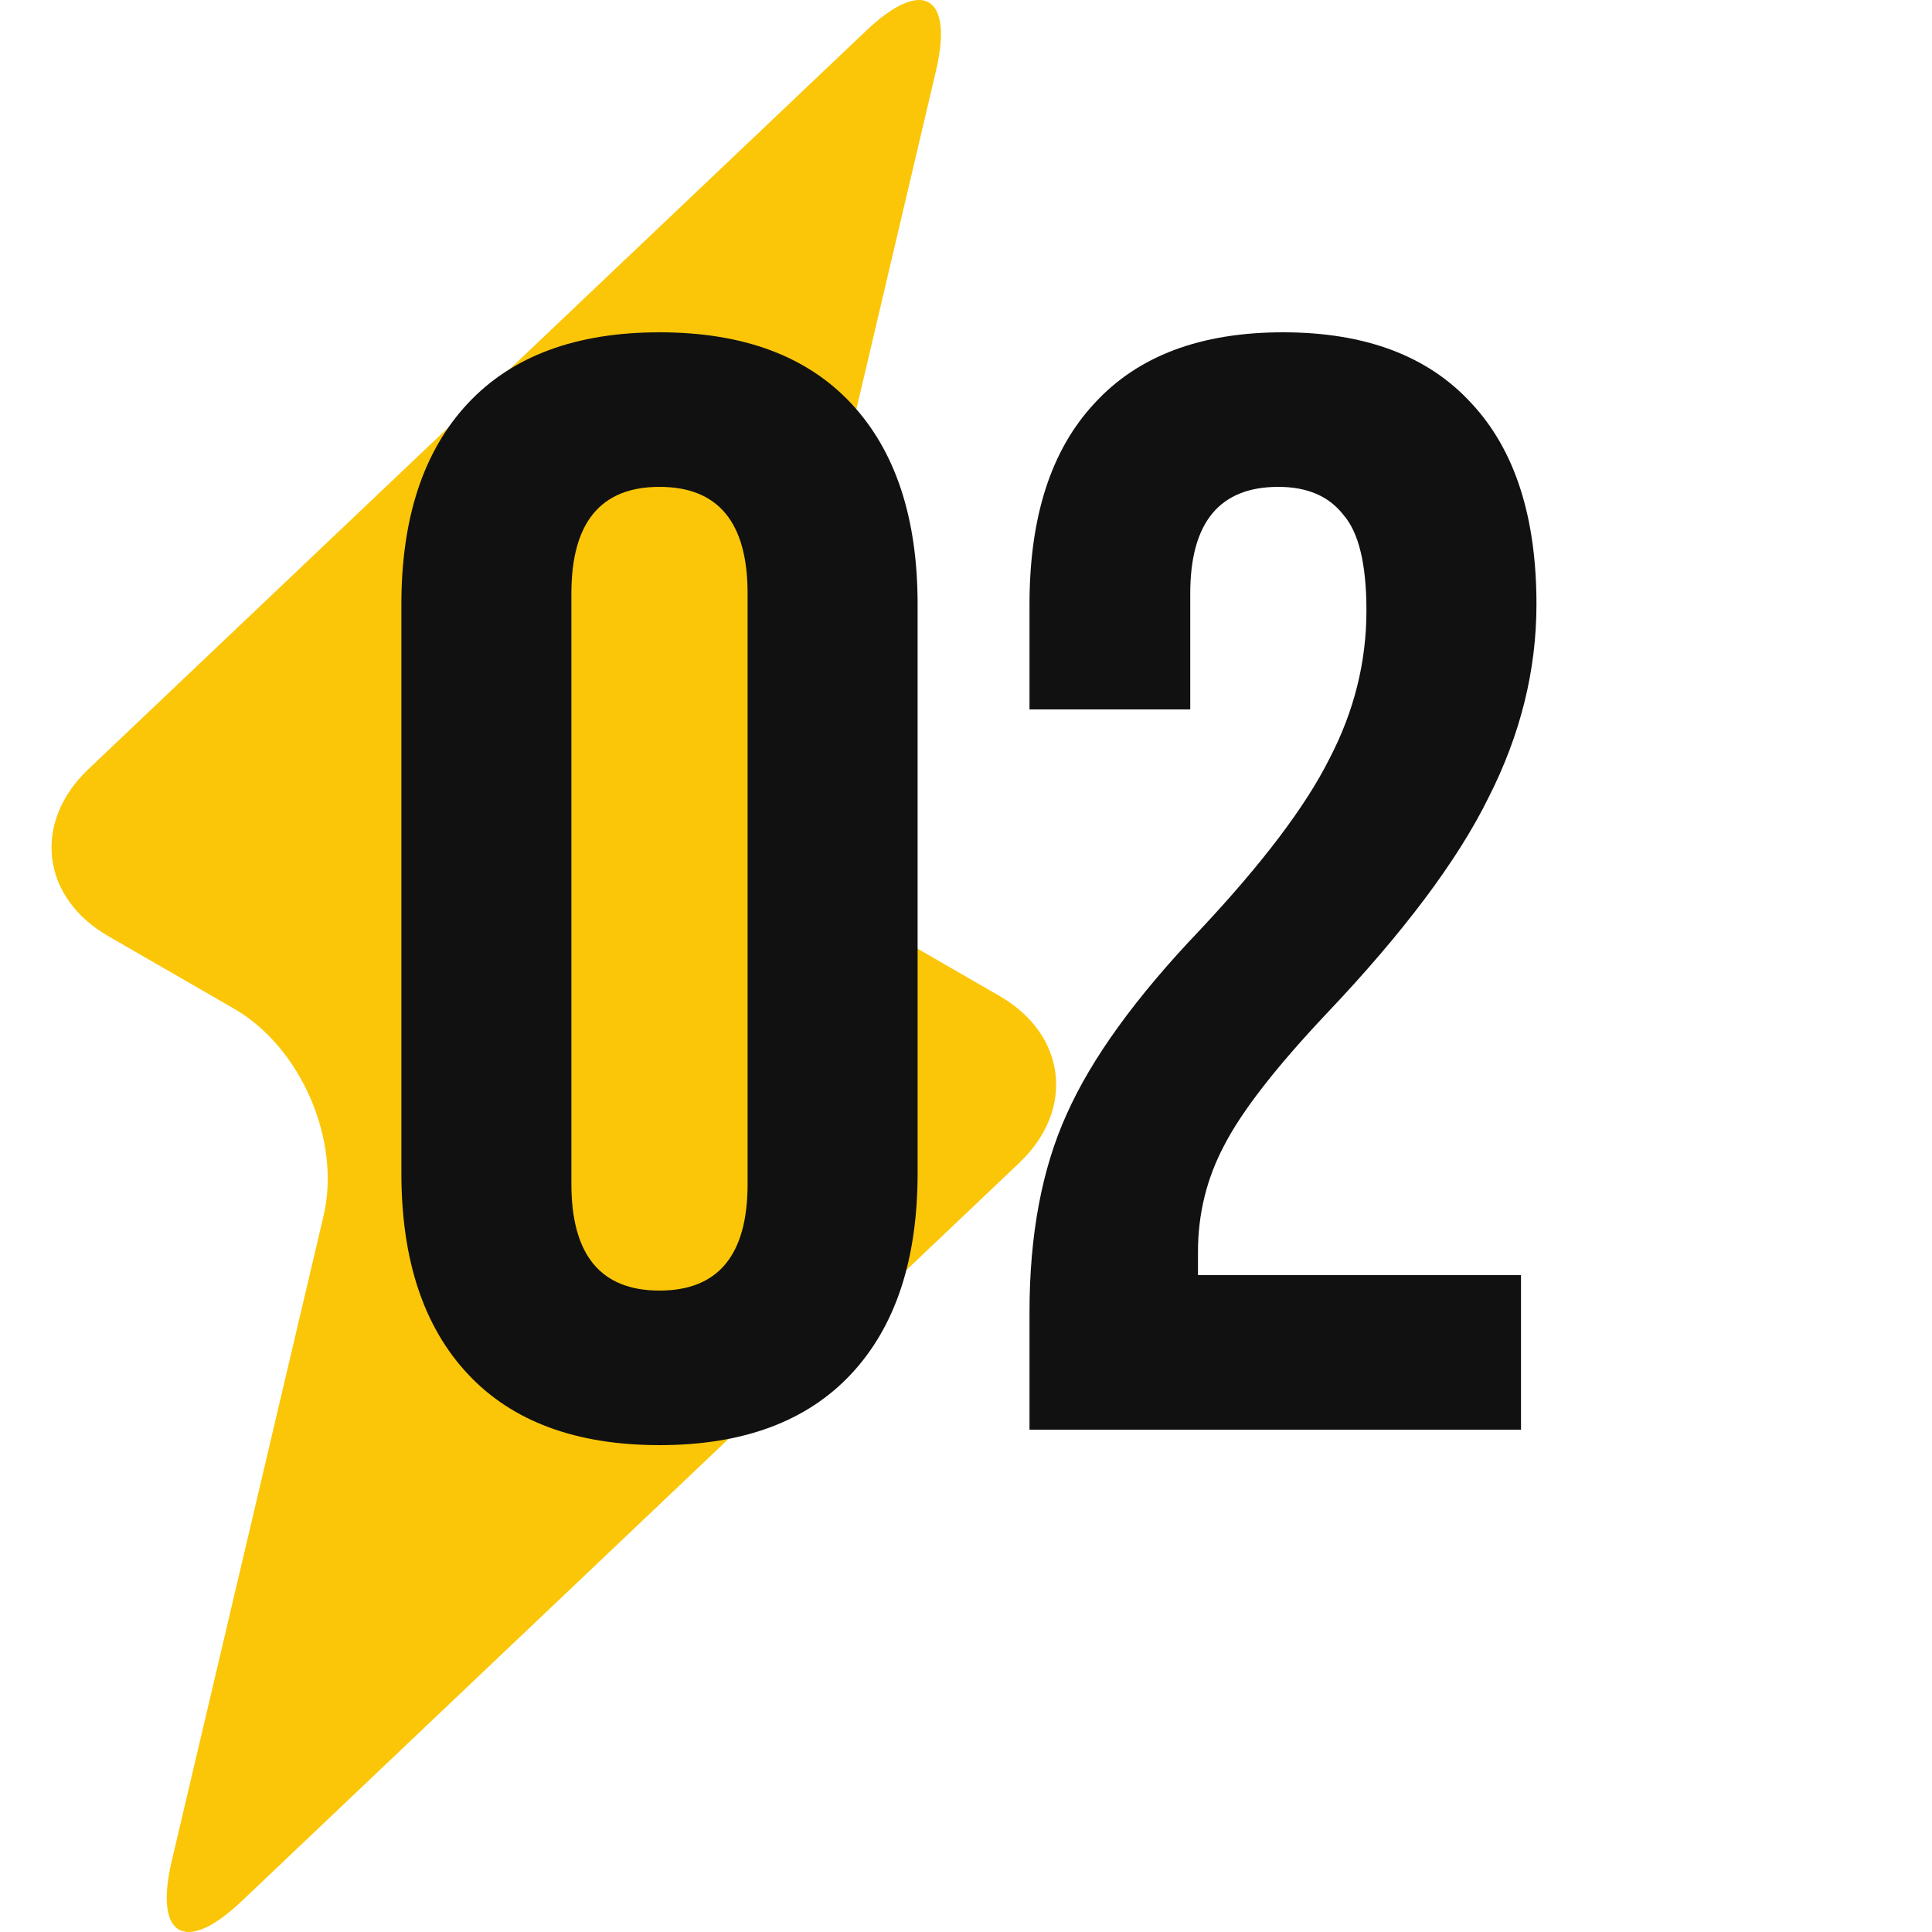
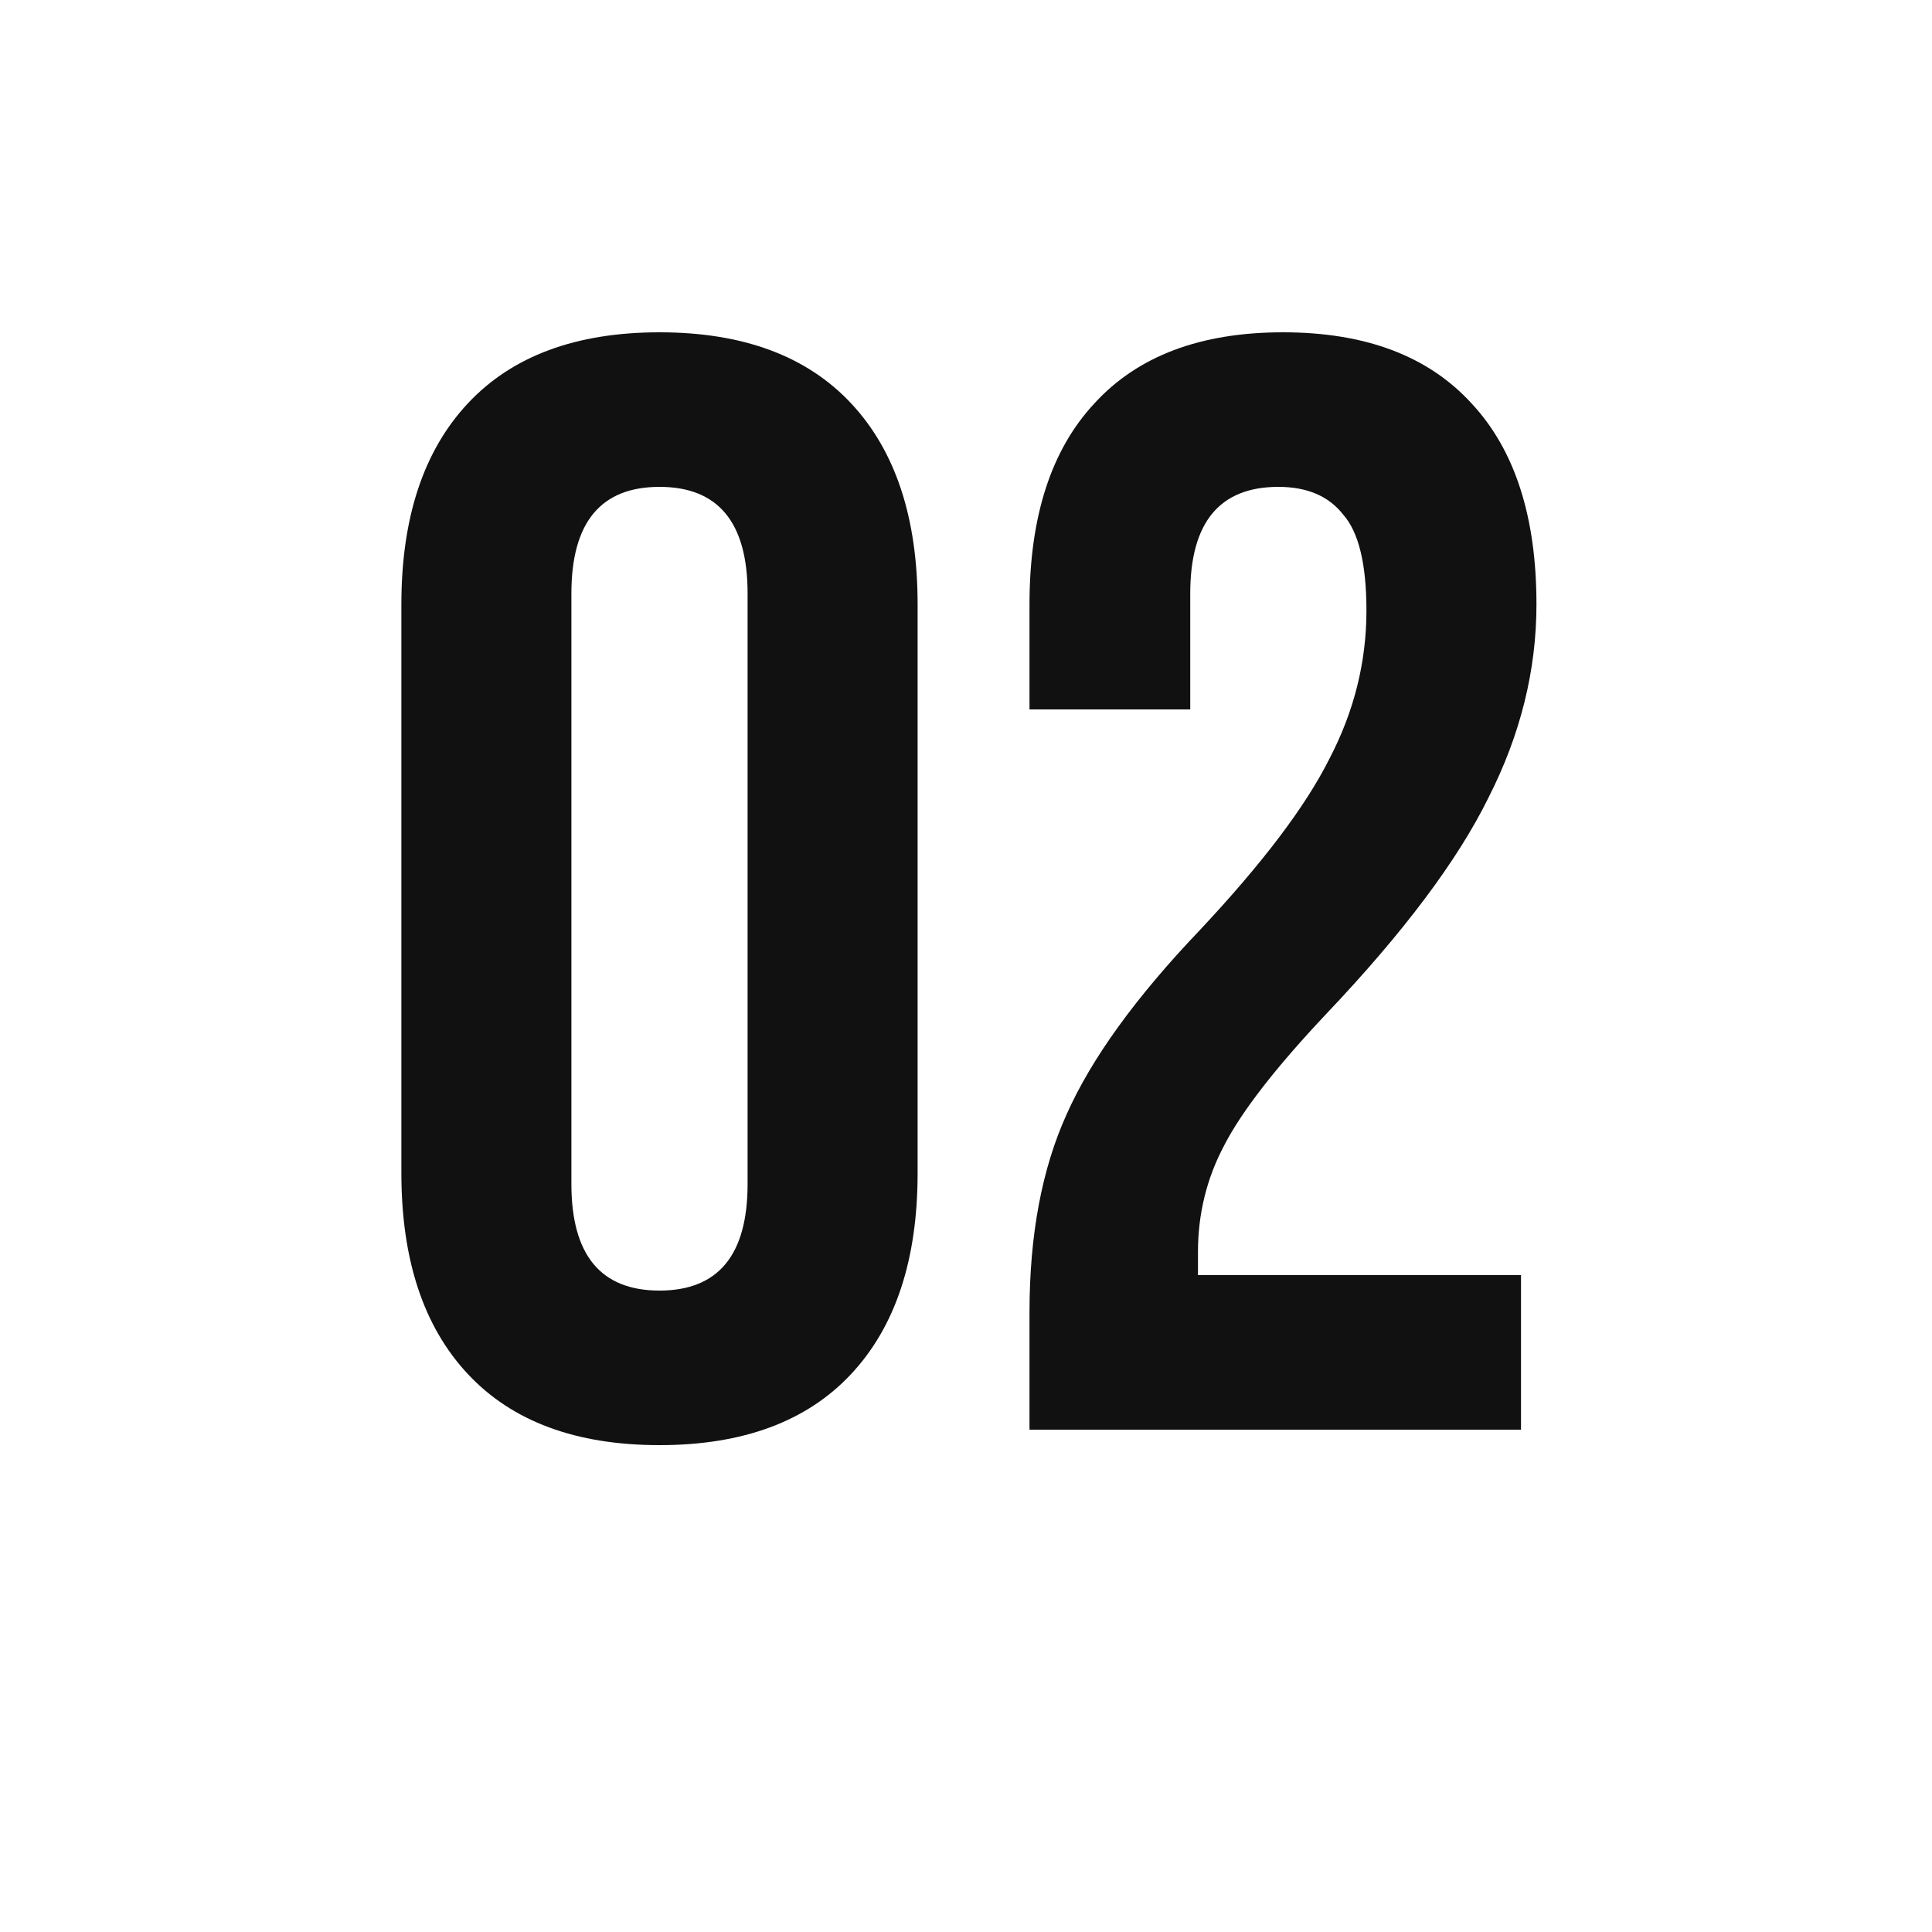
<svg xmlns="http://www.w3.org/2000/svg" width="300" height="300" viewBox="0 0 300 300" fill="none">
-   <path d="M158.274 180.571C166.98 172.309 165.6 160.647 155.215 154.661L135.633 143.36C125.249 137.371 119.008 122.9 121.761 111.21L145.342 10.982C148.091 -0.708 143.223 -3.517 134.524 4.745L13.723 119.434C5.021 127.697 6.401 139.354 16.785 145.347L36.364 156.641C46.745 162.634 52.993 177.105 50.243 188.791L26.655 289.02C23.91 300.709 28.774 303.515 37.476 295.256L158.274 180.571Z" fill="#FBC608" />
  <path d="M102.406 224.4C89.446 224.4 79.526 220.72 72.646 213.36C65.766 206 62.326 195.6 62.326 182.16V93.84C62.326 80.4 65.766 70 72.646 62.64C79.526 55.28 89.446 51.6 102.406 51.6C115.366 51.6 125.286 55.28 132.166 62.64C139.046 70 142.486 80.4 142.486 93.84V182.16C142.486 195.6 139.046 206 132.166 213.36C125.286 220.72 115.366 224.4 102.406 224.4ZM102.406 200.4C111.526 200.4 116.086 194.88 116.086 183.84V92.16C116.086 81.12 111.526 75.6 102.406 75.6C93.286 75.6 88.726 81.12 88.726 92.16V183.84C88.726 194.88 93.286 200.4 102.406 200.4ZM159.86 203.76C159.86 191.76 161.78 181.52 165.62 173.04C169.46 164.4 176.34 154.88 186.26 144.48C196.02 134.08 202.74 125.2 206.42 117.84C210.26 110.48 212.18 102.8 212.18 94.8C212.18 87.6 210.98 82.64 208.58 79.92C206.34 77.04 202.98 75.6 198.5 75.6C189.38 75.6 184.82 81.12 184.82 92.16V110.16H159.86V93.84C159.86 80.24 163.22 69.84 169.94 62.64C176.66 55.28 186.42 51.6 199.22 51.6C212.02 51.6 221.78 55.28 228.5 62.64C235.22 69.84 238.58 80.24 238.58 93.84C238.58 104.08 236.1 114.08 231.14 123.84C226.34 133.6 217.94 144.8 205.94 157.44C198.1 165.76 192.82 172.56 190.1 177.84C187.38 182.96 186.02 188.48 186.02 194.4V198H236.18V222H159.86V203.76Z" fill="#111111" />
</svg>